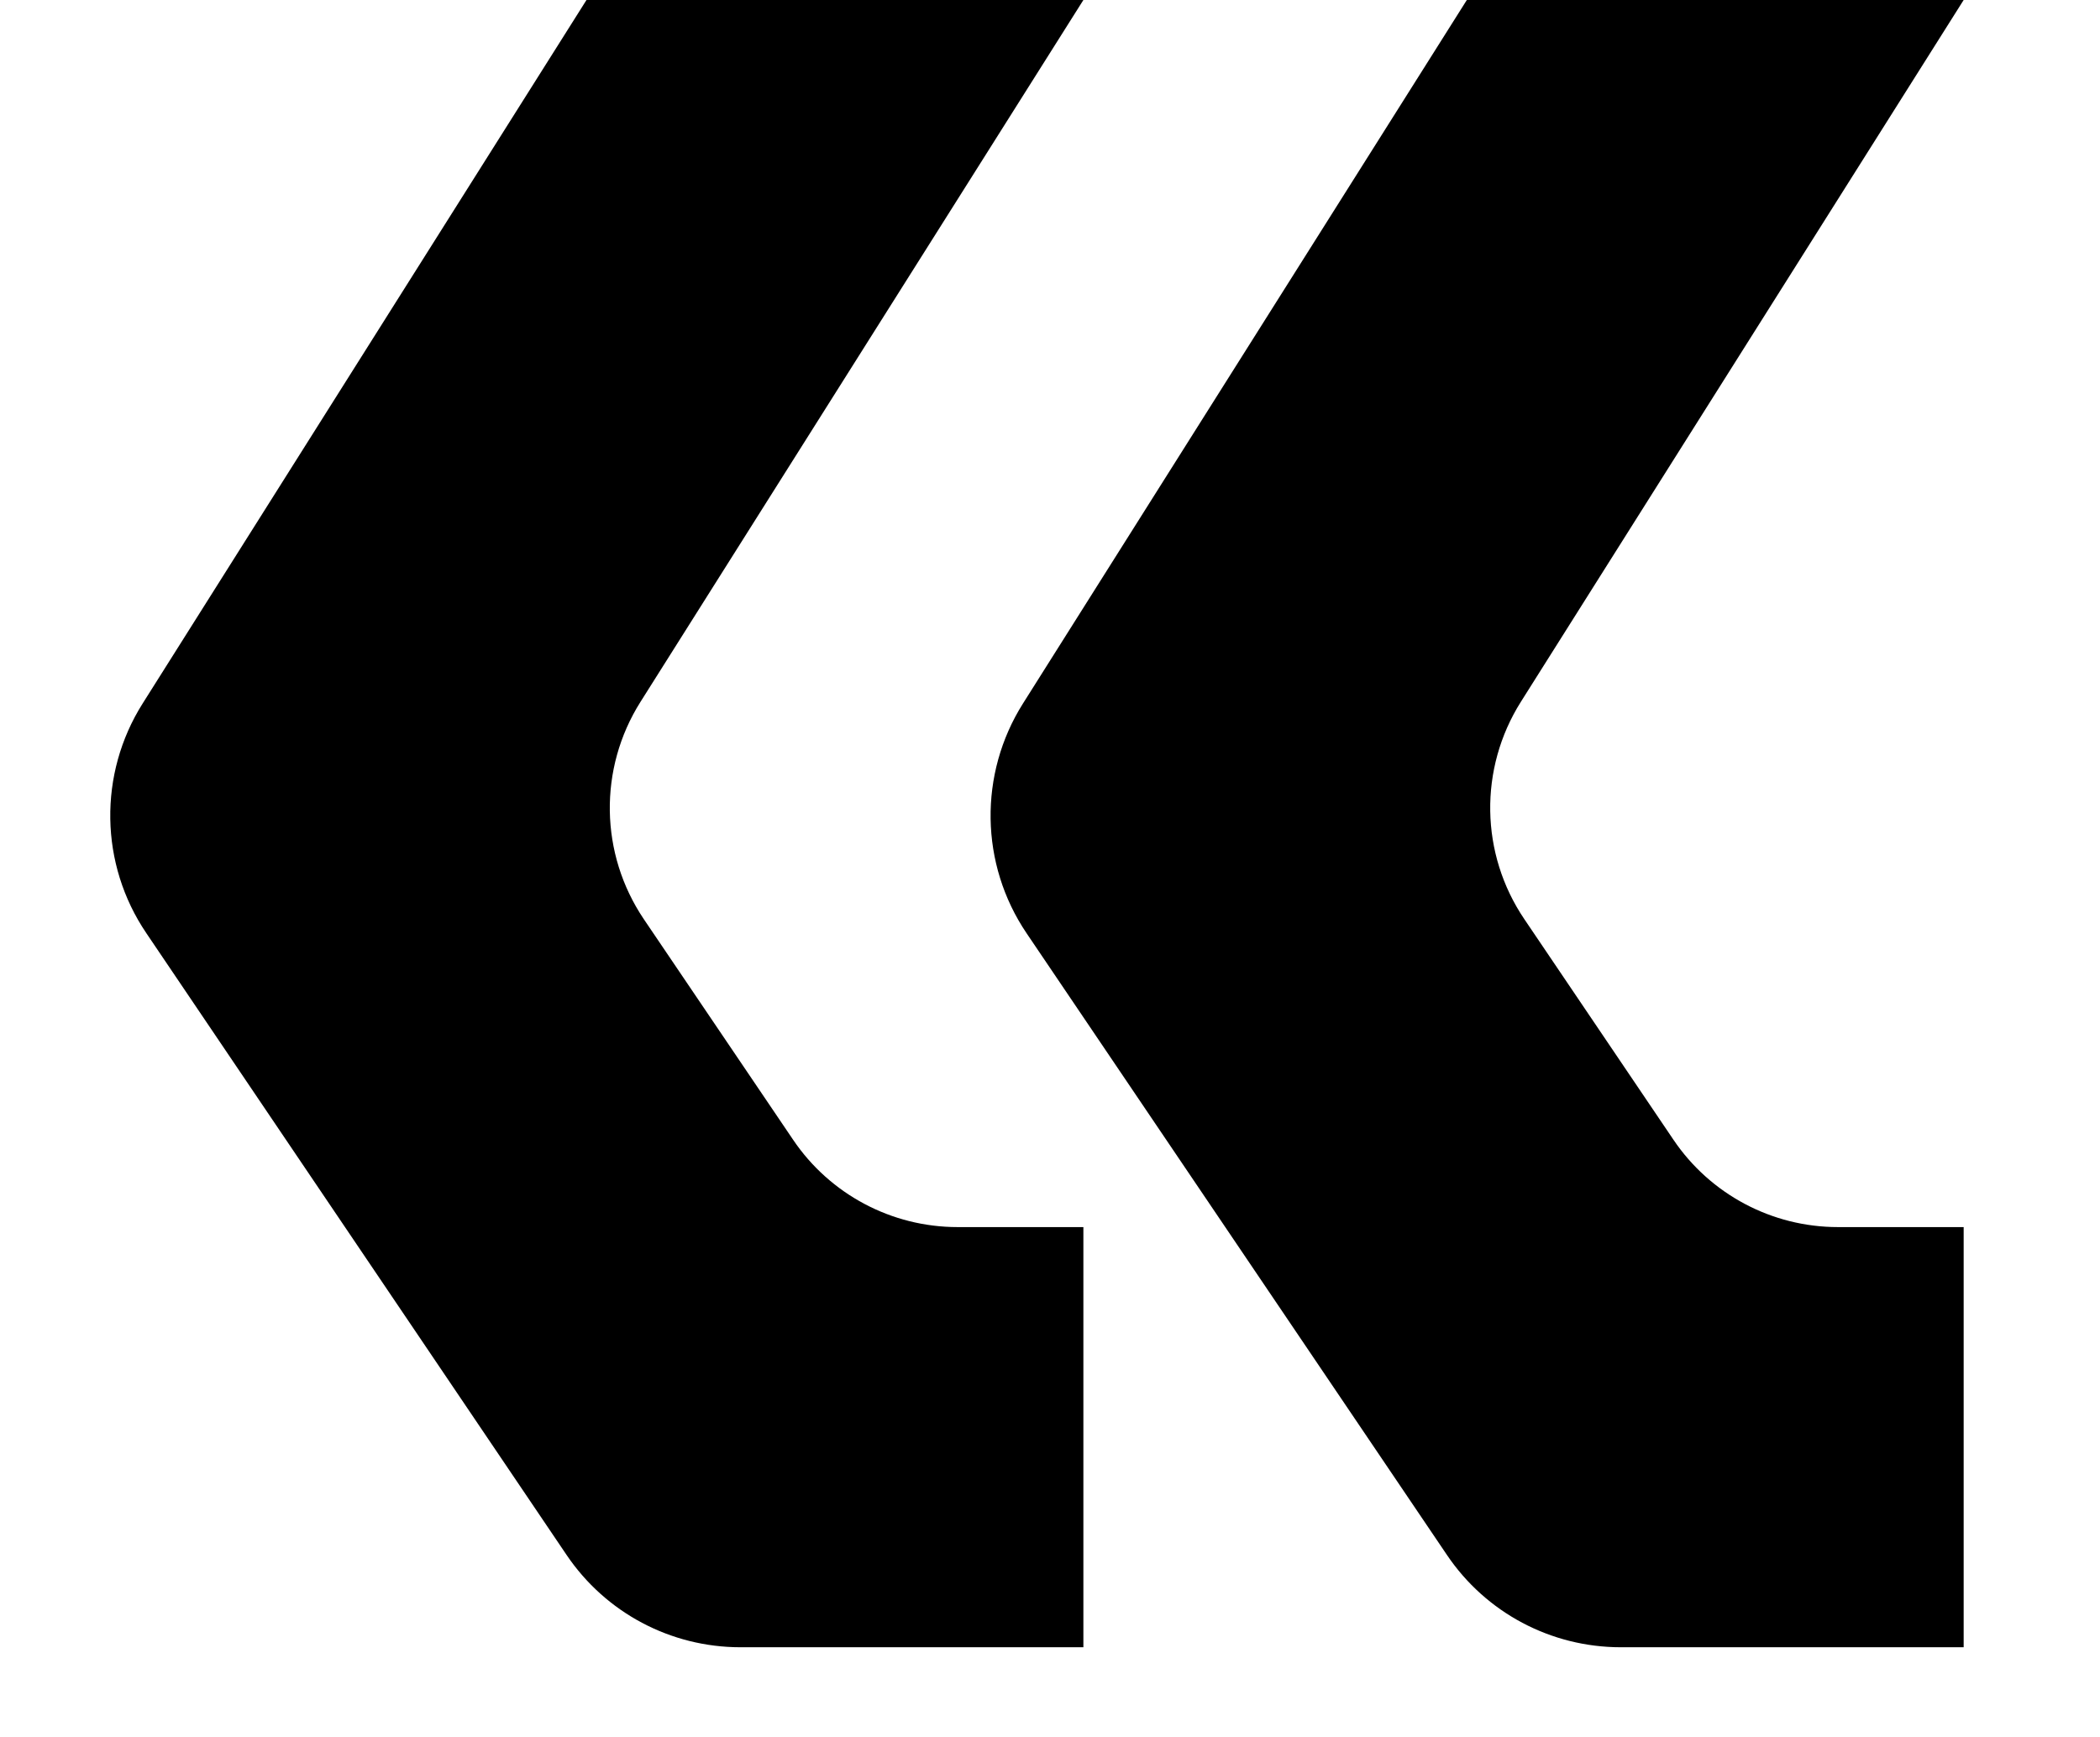
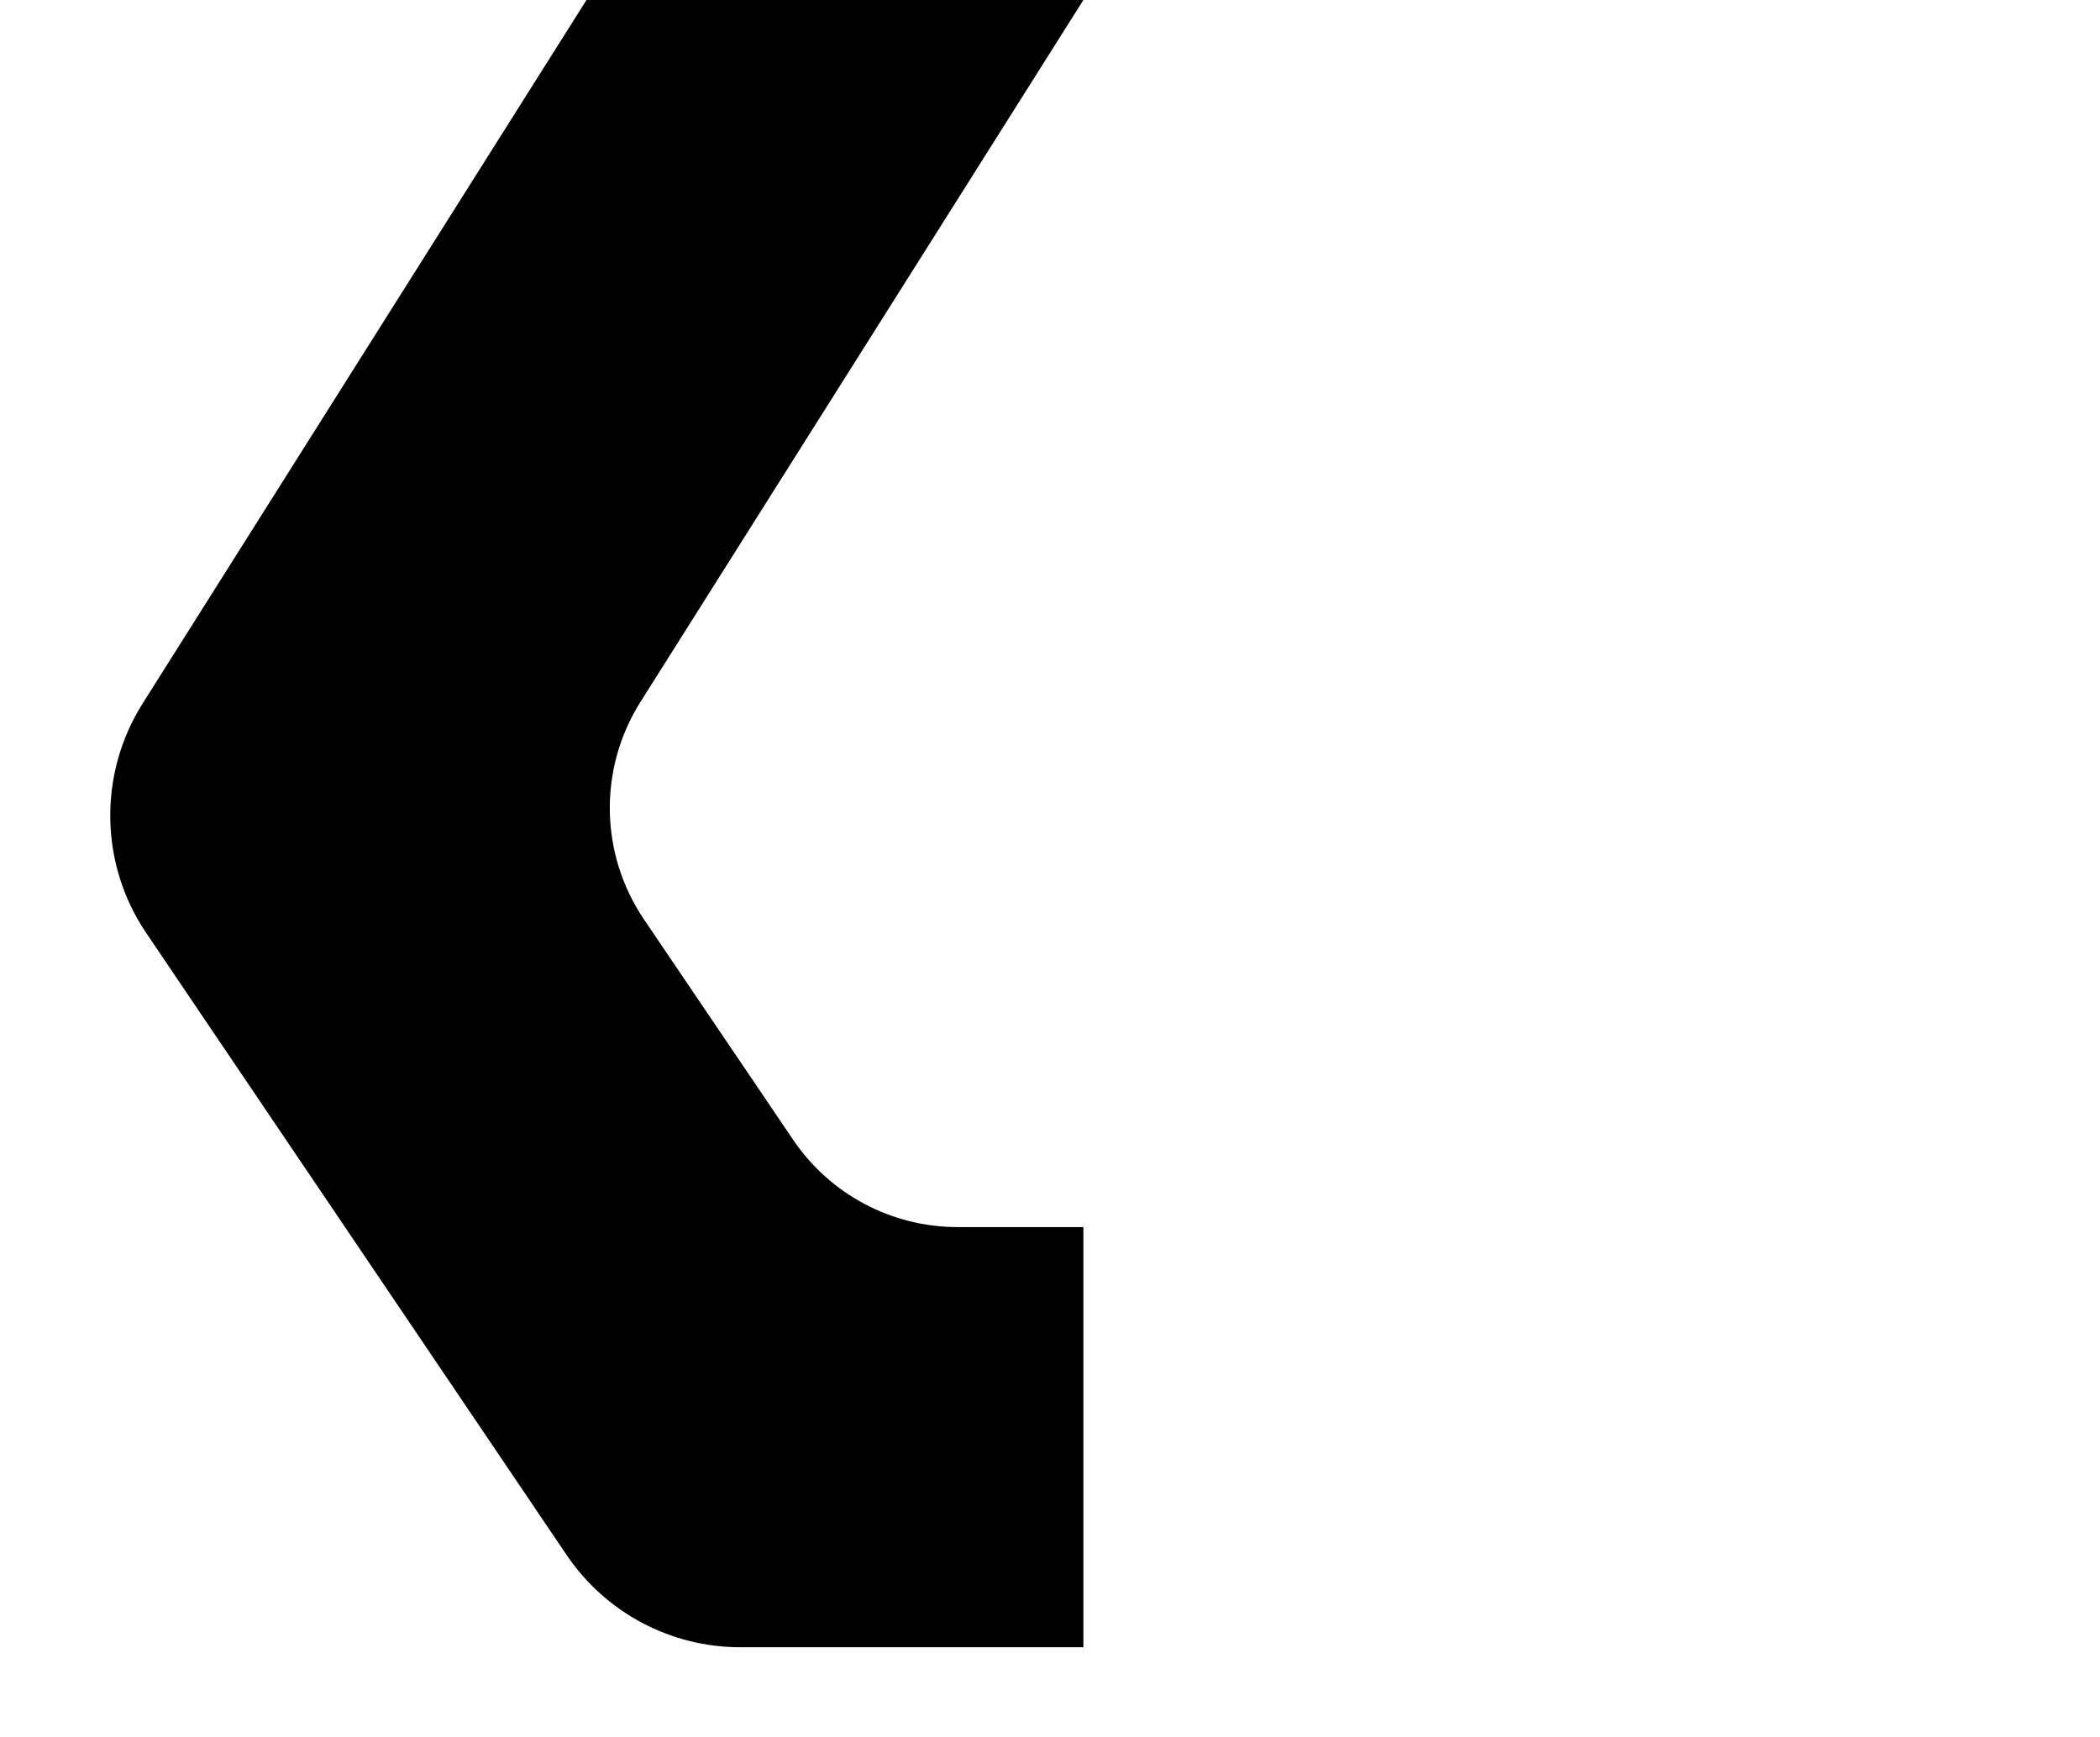
<svg xmlns="http://www.w3.org/2000/svg" id="_レイヤー_2" data-name="レイヤー_2" viewBox="0 0 2159 1786">
  <defs>
    <style>
      .cls-1 {
        fill: none;
      }
    </style>
  </defs>
  <g id="visual_x5F_mask">
    <rect id="base" class="cls-1" width="2159" height="1786" />
    <g id="logo">
      <path id="_x30_2" d="M761.29,1693.65c-71.87,0-138.71-35.51-178.91-95.09L150.48,959.5c-48.14-71.02-49.51-163.8-3.84-236.18L602.96,0h510.86l-455.38,721.69c-43.28,68.63-41.83,156.12,3.42,223.29l153.47,226.79c37.9,56.17,101.32,89.88,169.09,89.88h129.4v431.99h-352.52Z" />
-       <path id="_x30_1" d="M1666.38,1693.65c-71.87,0-138.79-35.51-178.91-95.09l-432.08-639.07c-47.97-71.02-49.34-163.8-3.67-236.18L1508.04,0h510.78l-455.29,721.69c-43.19,68.63-41.83,156.12,3.59,223.29l153.3,226.79c37.9,56.17,101.32,89.88,169.09,89.88h129.32v431.99h-352.44Z" />
    </g>
  </g>
</svg>